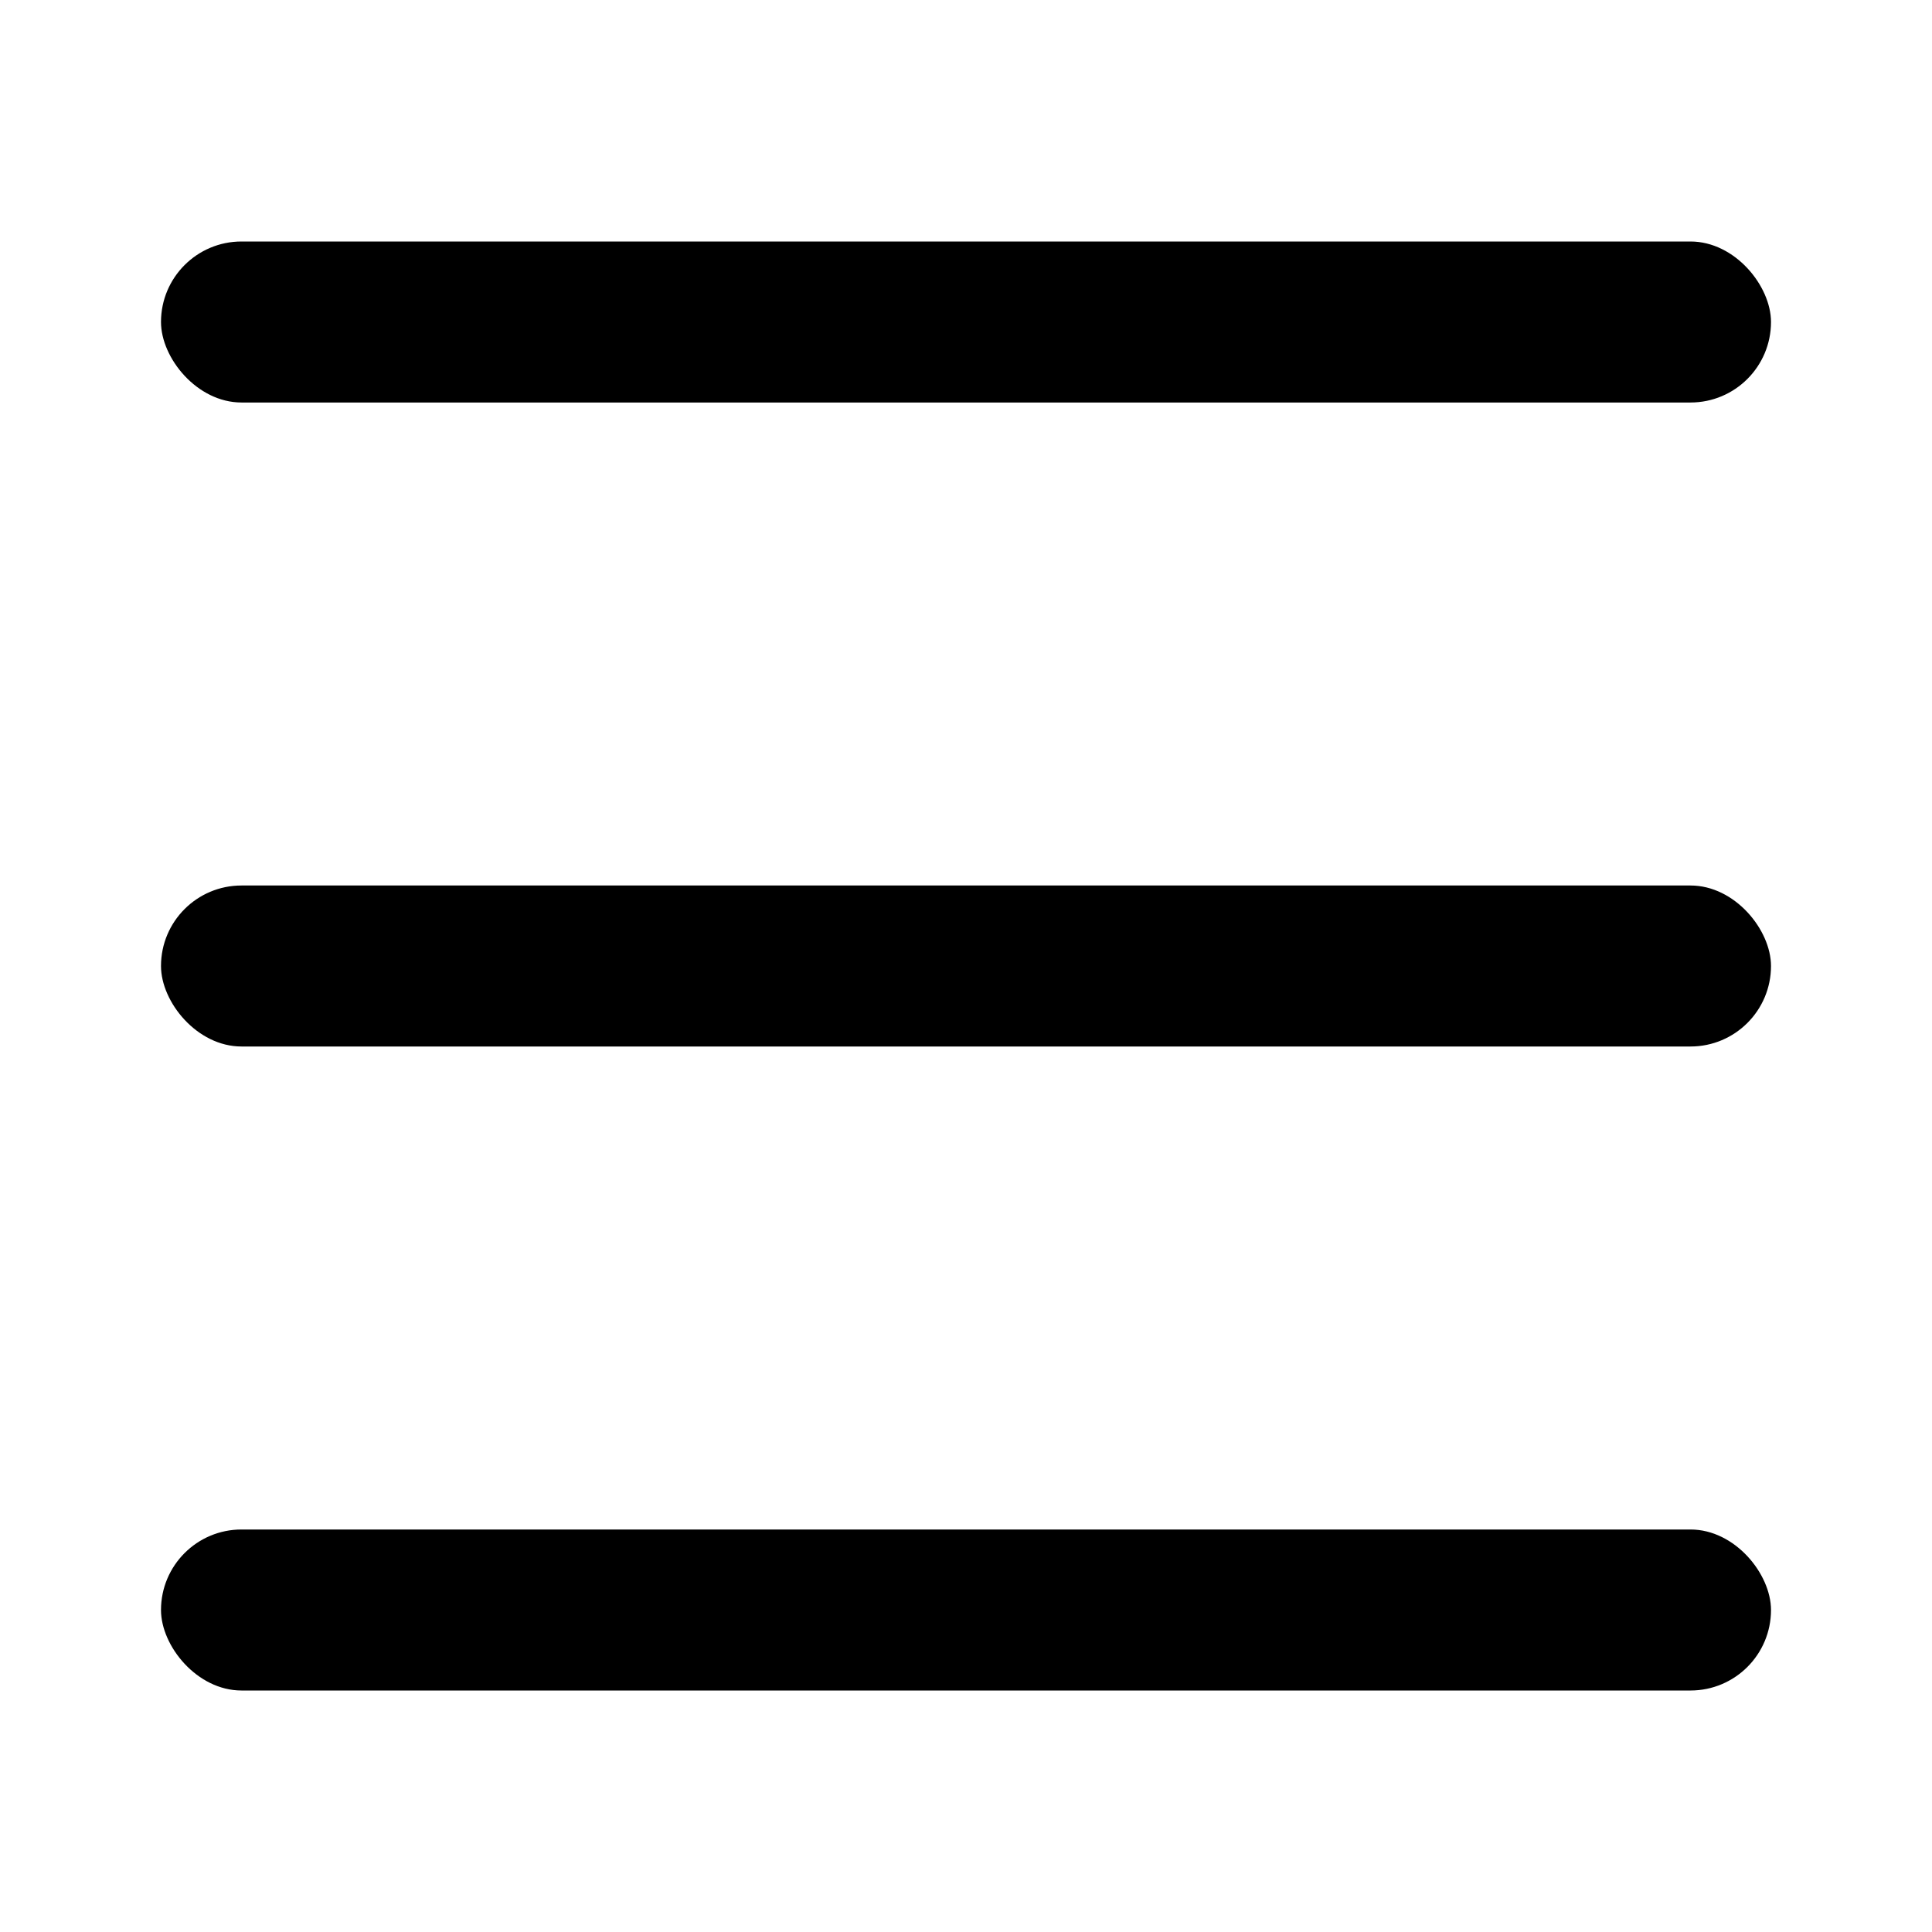
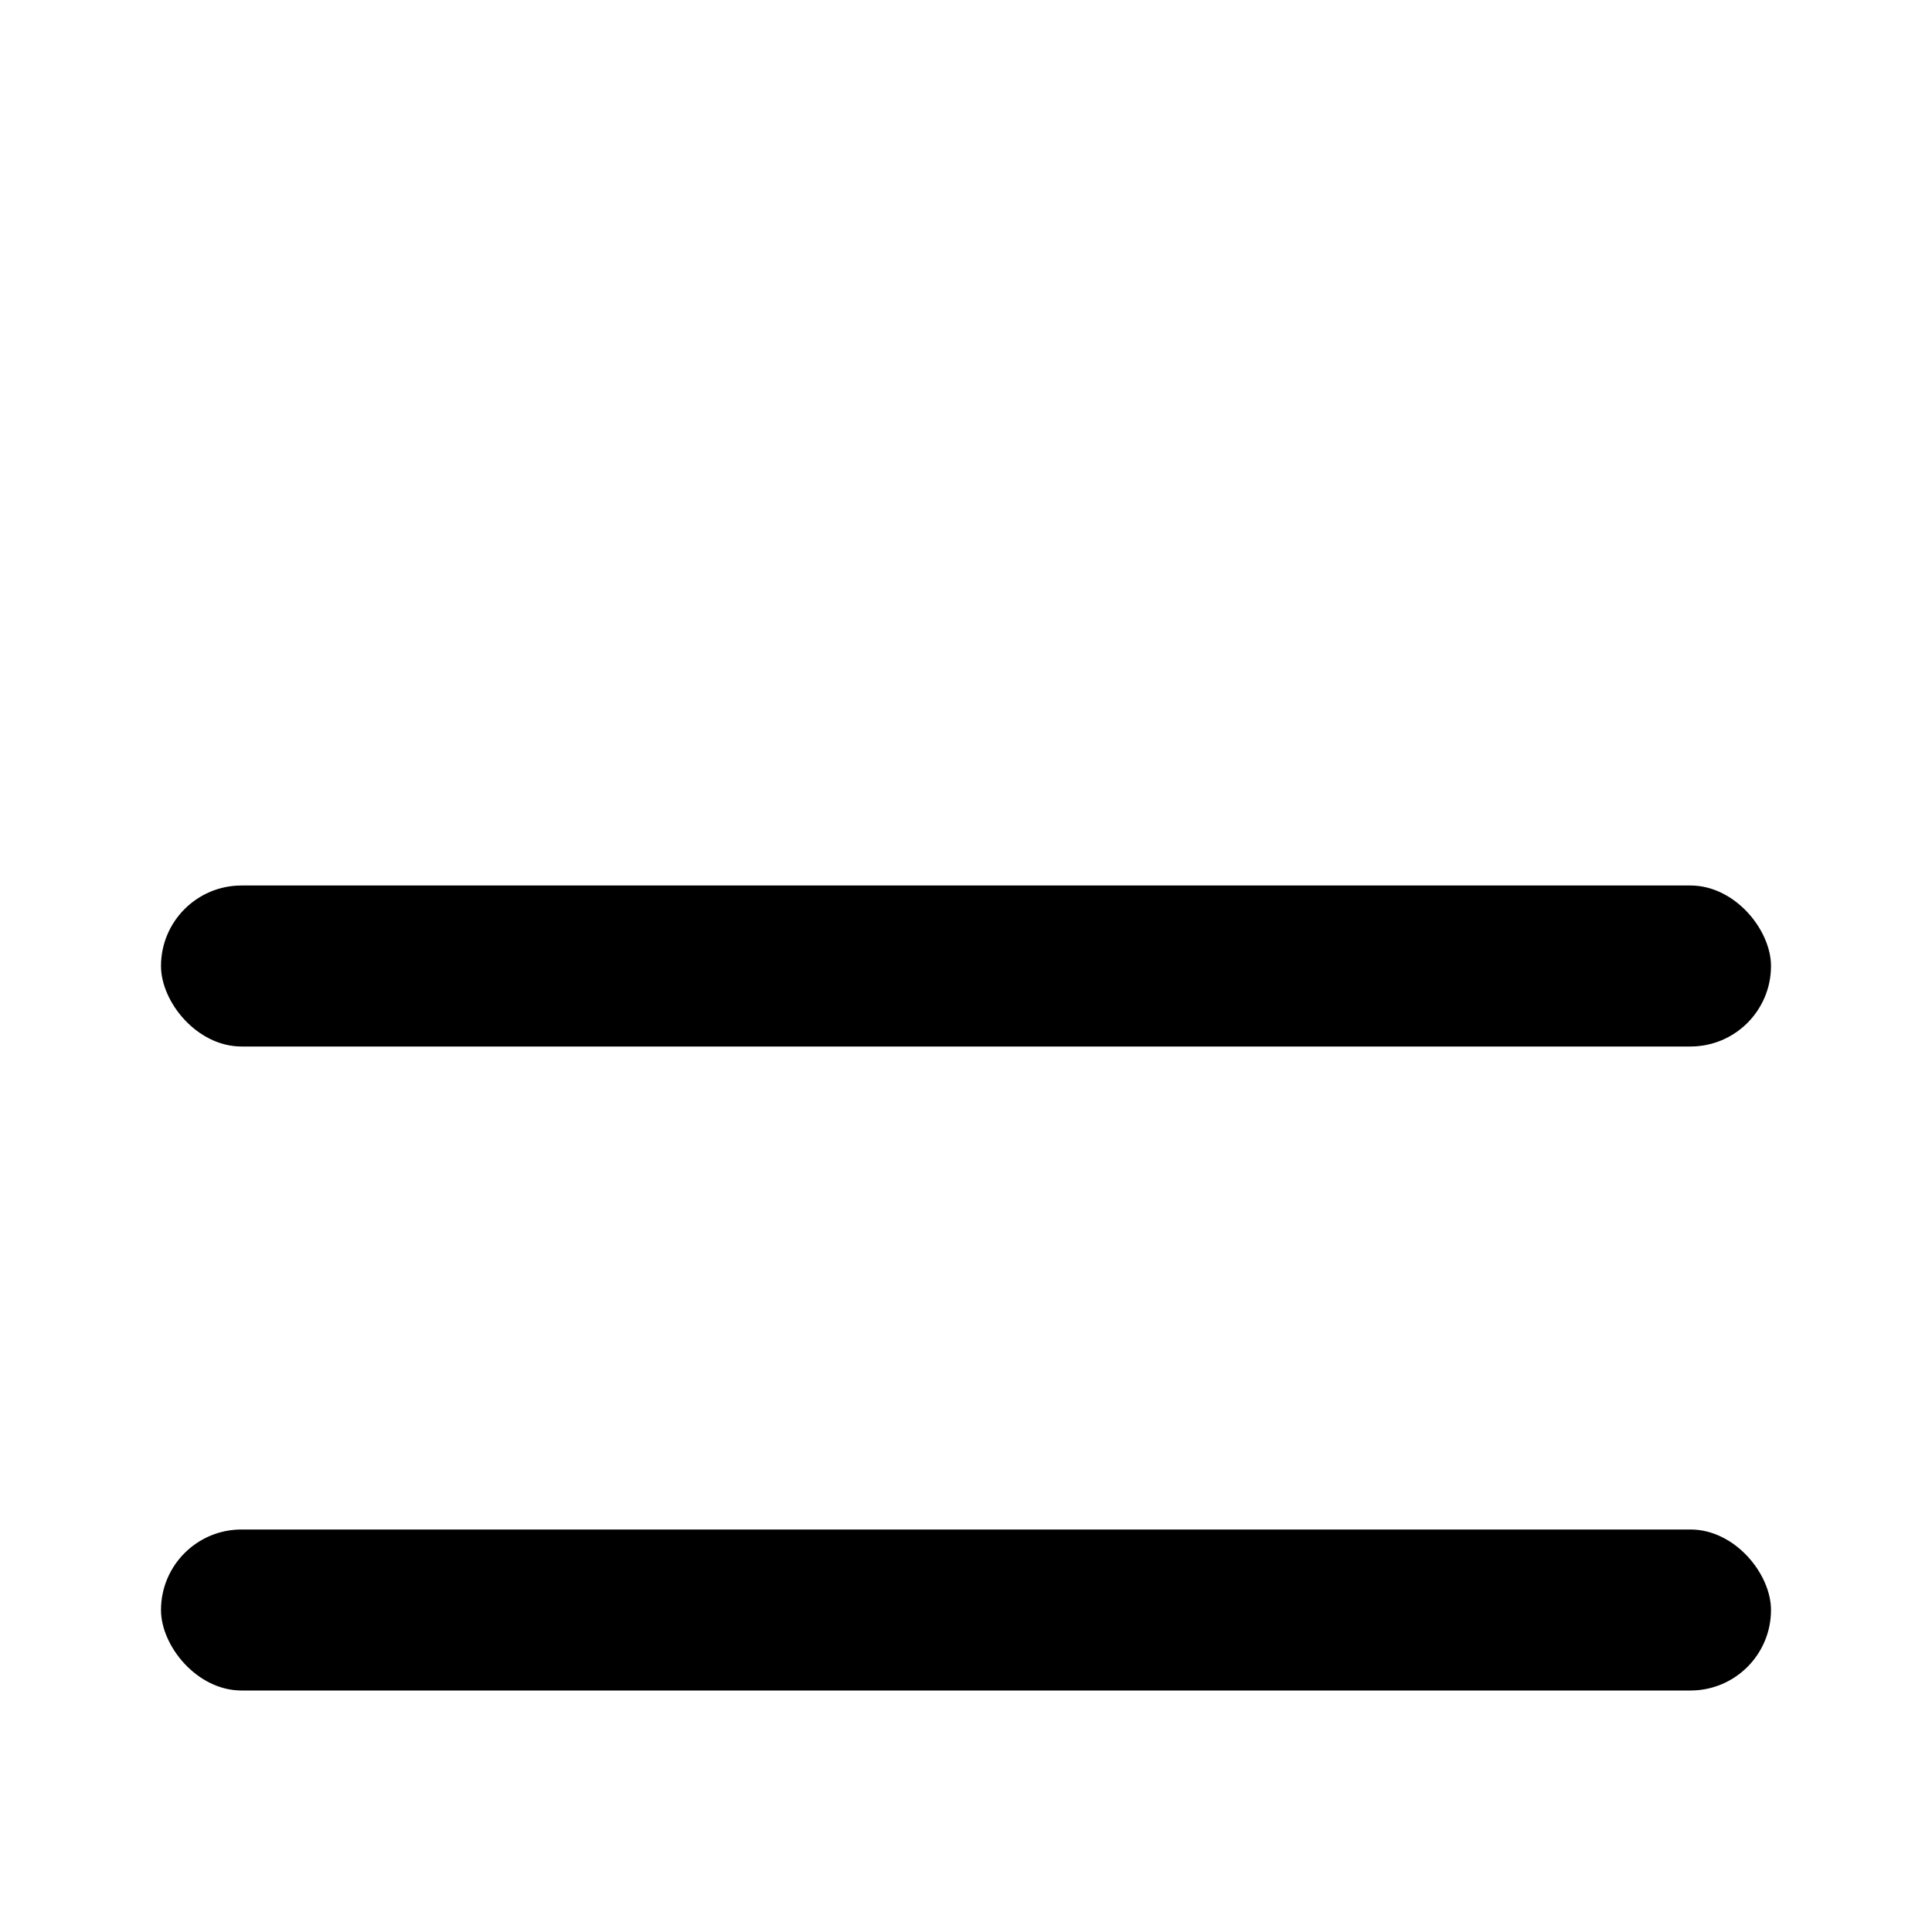
<svg xmlns="http://www.w3.org/2000/svg" width="24" height="24" viewBox="0 0 24 24" fill="none">
  <g id="icon/lg/menu/outlined">
    <g id="Icon">
-       <rect id="Rectangle 2" x="2" y="3" width="20" height="2" rx="1" fill="black" />
      <rect id="Rectangle 2.1" x="2" y="11" width="20" height="2" rx="1" fill="black" />
      <rect id="Rectangle 2.2" x="2" y="19" width="20" height="2" rx="1" fill="black" />
    </g>
  </g>
</svg>